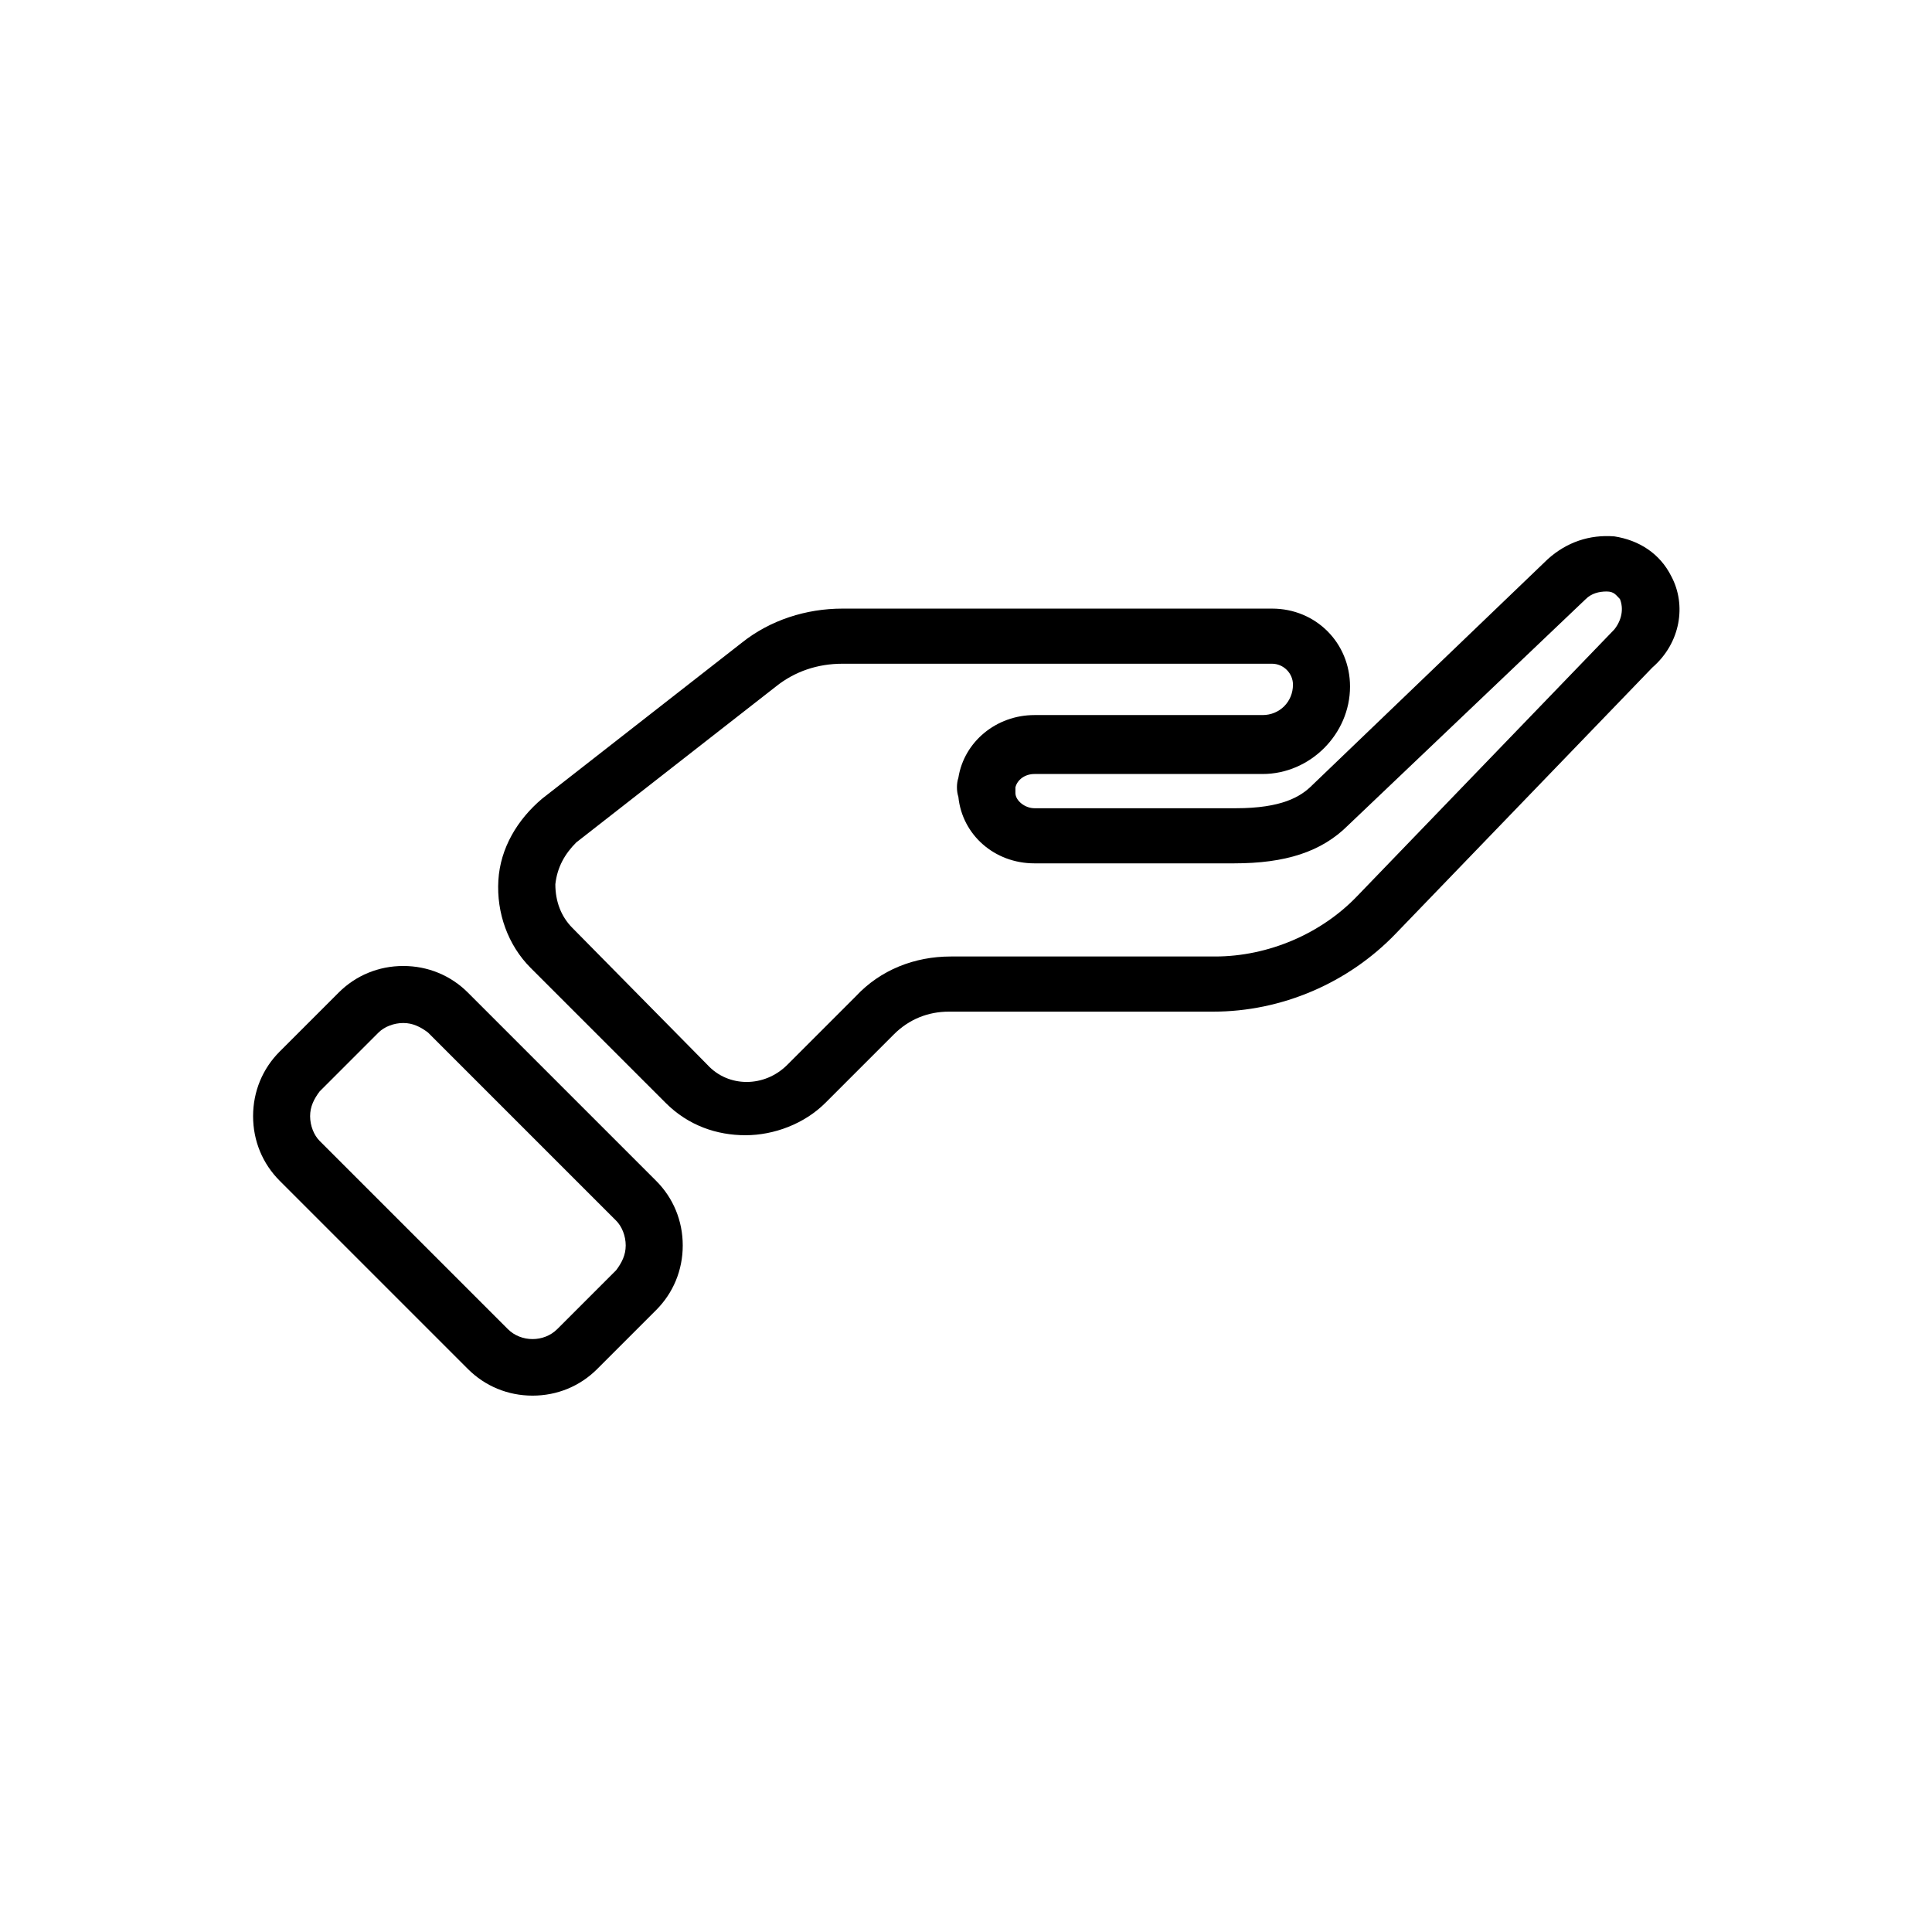
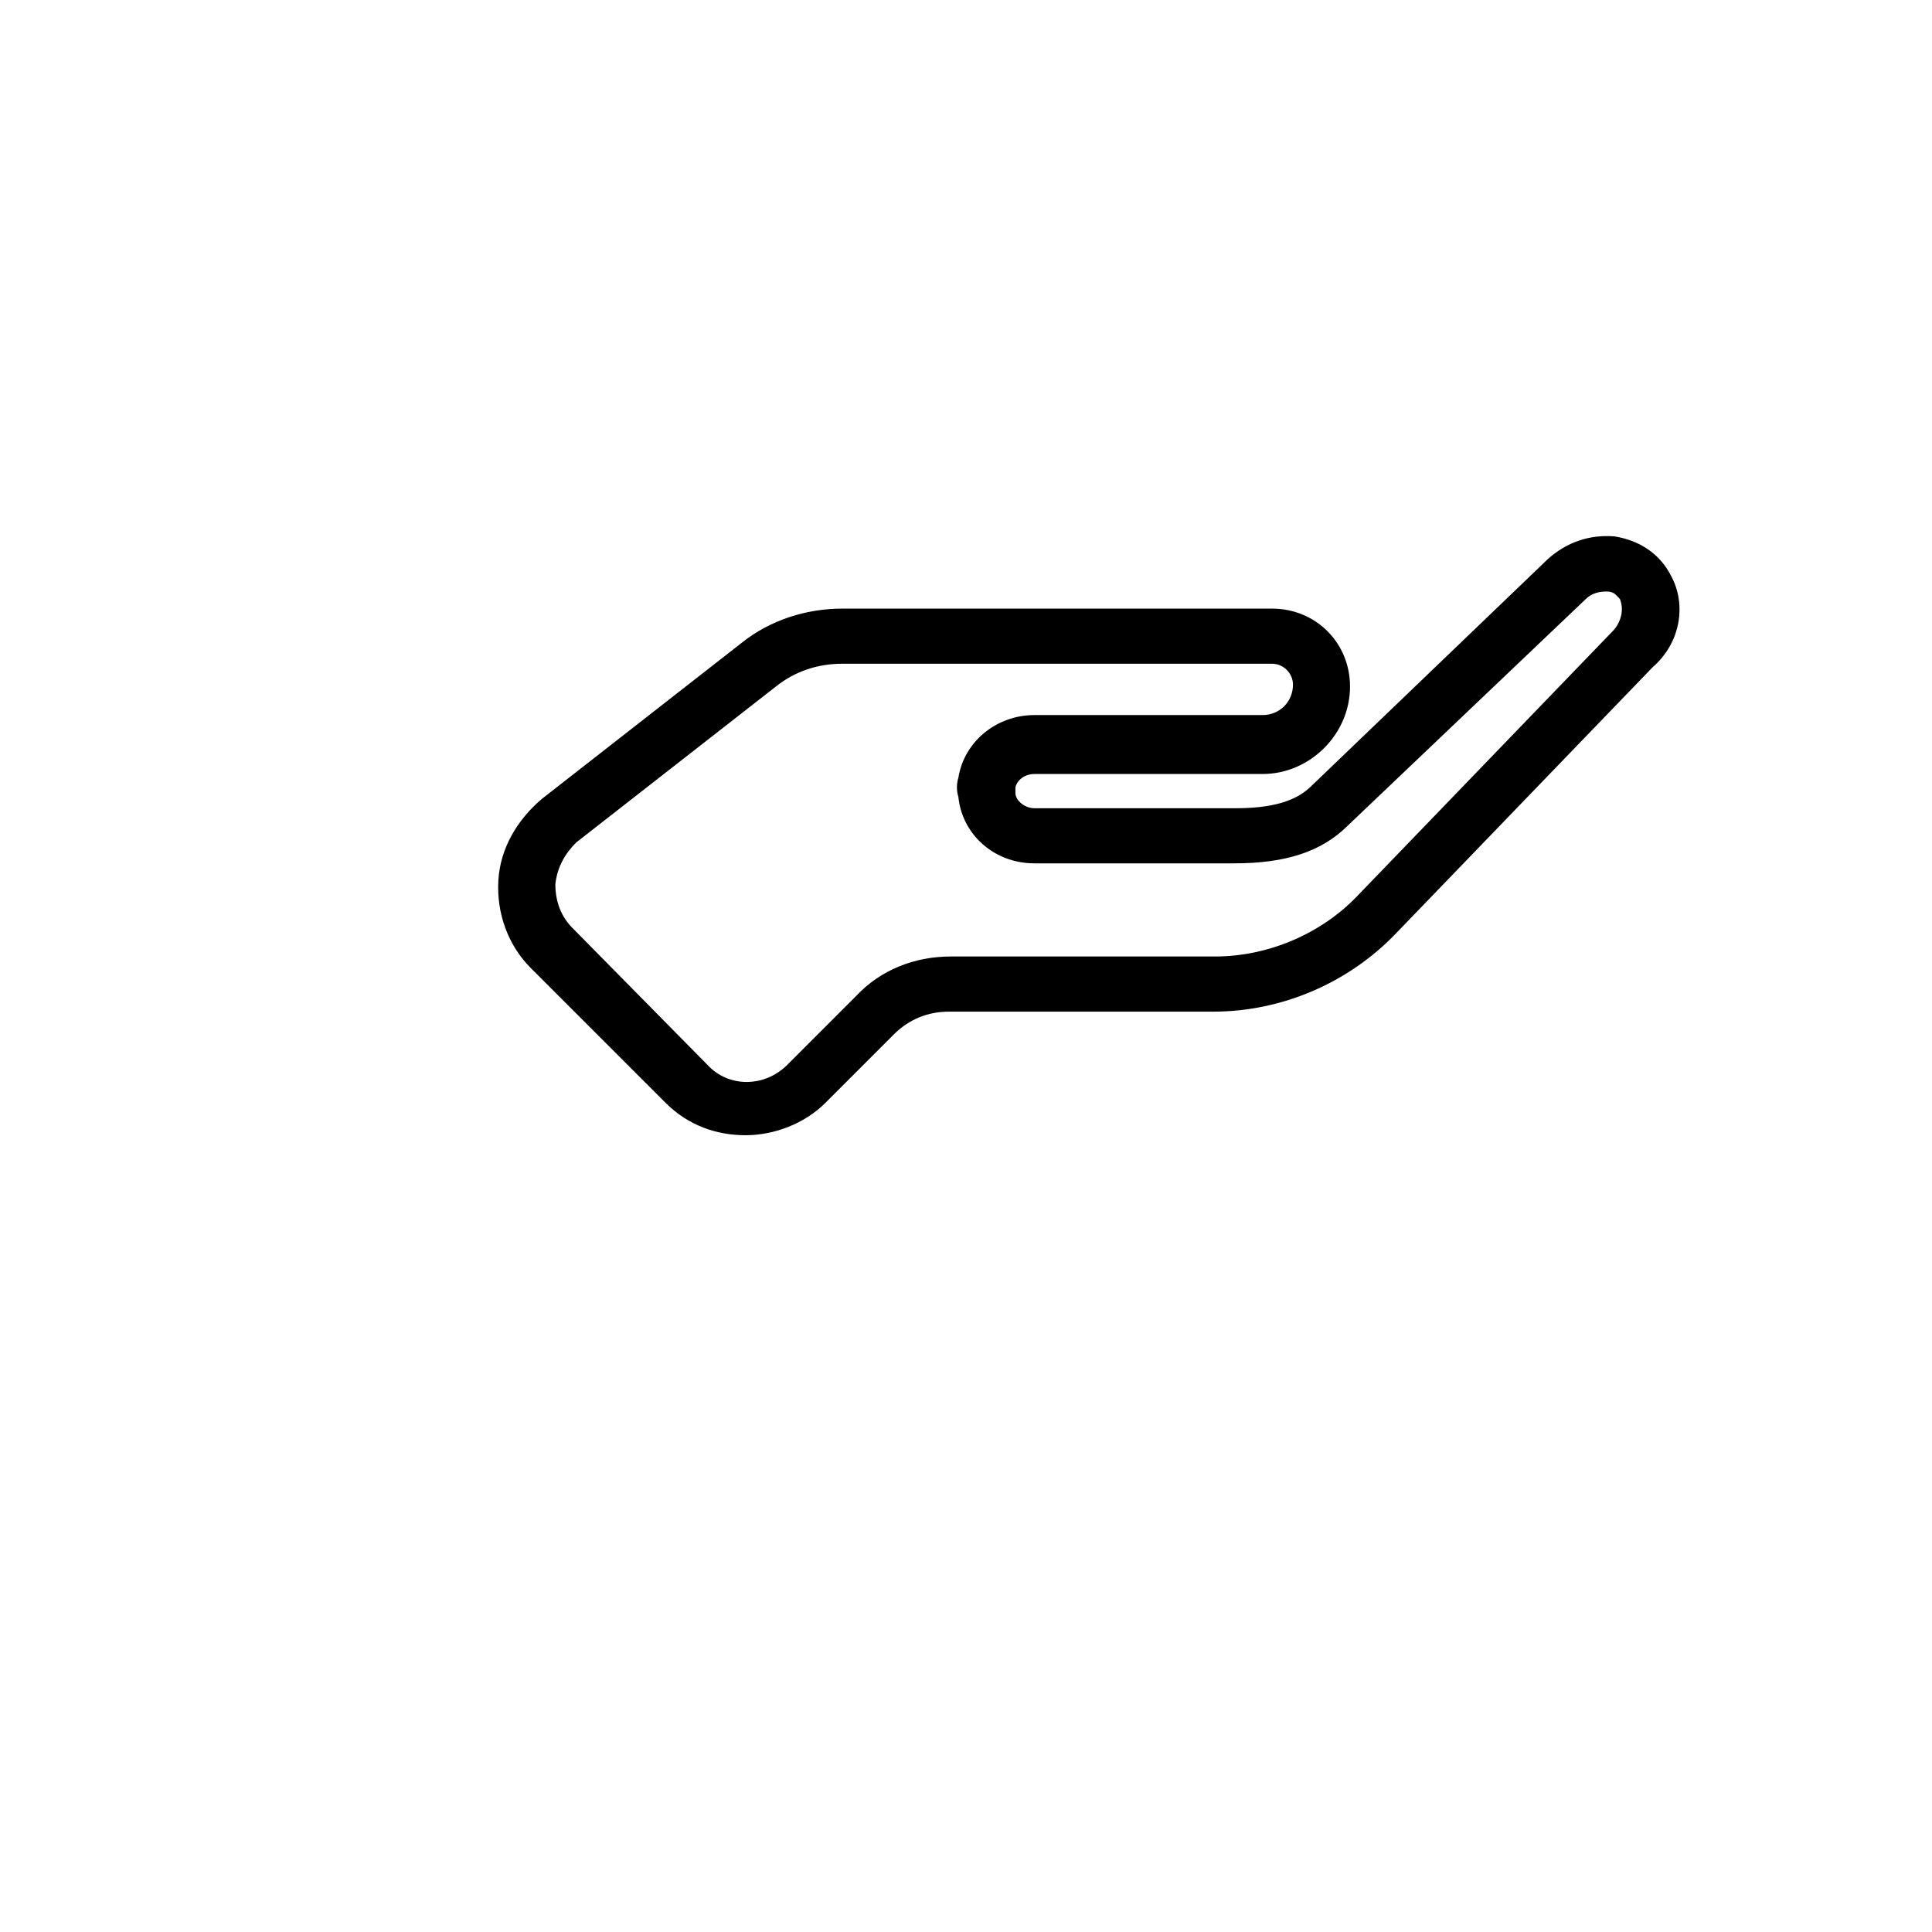
<svg xmlns="http://www.w3.org/2000/svg" fill="#000000" width="800px" height="800px" version="1.1" viewBox="144 144 512 512">
  <g>
-     <path d="m268 407.05c-4.535-4.535-10.578-7.055-17.129-7.055-6.551 0-12.594 2.519-17.129 7.055l-15.617 15.617c-4.535 4.535-7.055 10.578-7.055 17.129s2.519 12.594 7.055 17.129l49.879 49.879c4.535 4.535 10.578 7.055 17.129 7.055 6.551 0 12.594-2.519 17.129-7.055l15.617-15.617c4.535-4.535 7.055-10.578 7.055-17.129 0-6.551-2.519-12.594-7.055-17.129zm39.297 73.559-15.617 15.617c-3.527 3.527-9.574 3.527-13.098 0l-49.879-49.879c-1.512-1.512-2.519-4.031-2.519-6.551s1.008-4.535 2.519-6.551l15.617-15.617c1.512-1.512 4.031-2.519 6.551-2.519 2.519 0 4.535 1.008 6.551 2.519l49.879 49.879c1.512 1.512 2.519 4.031 2.519 6.551-0.004 2.519-1.012 4.535-2.523 6.551z" />
    <path d="m586.91 296.72c-3.023-6.047-8.566-9.574-15.113-10.578-6.551-0.504-12.594 1.512-17.633 6.047l-62.473 59.953c-3.023 3.023-8.062 6.047-20.152 6.047h-53.402c-2.519 0-5.039-2.016-5.039-4.031v-1.512c0.504-2.016 2.519-3.527 5.039-3.527h60.457c12.594 0 23.176-10.578 23.176-23.176 0-11.586-9.07-20.656-20.656-20.656h-113.86c-9.574 0-19.145 3.023-26.703 9.07l-52.898 41.312c-6.551 5.543-11.082 13.098-11.586 21.664-0.504 8.566 2.519 17.129 8.566 23.176l35.77 35.77c6.047 6.047 13.602 8.566 21.16 8.566s15.617-3.023 21.16-8.566l18.137-18.137c4.031-4.031 9.07-6.047 14.609-6.047h70.031c18.137 0 35.77-7.559 48.367-20.656l68.016-70.535c7.547-6.551 9.059-16.629 5.027-24.184zm-15.113 14.105-68.016 70.535c-9.574 10.078-23.68 16.121-37.785 16.121h-70.031c-9.574 0-18.641 3.527-25.191 10.578l-18.137 18.137c-6.047 6.047-15.617 6.047-21.16 0l-35.77-36.273c-3.023-3.023-4.535-7.055-4.535-11.586 0.504-4.535 2.519-8.062 5.543-11.082l52.898-41.312c5.039-4.031 11.082-6.047 17.633-6.047h113.86c3.023 0 5.543 2.519 5.543 5.543 0 4.535-3.527 8.062-8.062 8.062h-60.457c-10.078 0-18.641 7.055-20.152 16.625-0.504 1.512-0.504 3.527 0 5.039 1.008 10.078 9.574 17.633 20.152 17.633h52.898c13.602 0 23.176-3.023 30.23-10.078l62.977-59.953c1.512-1.512 3.527-2.016 5.543-2.016s2.519 1.008 3.527 2.016c1.012 2.516 0.508 5.539-1.508 8.059z" />
  </g>
</svg>